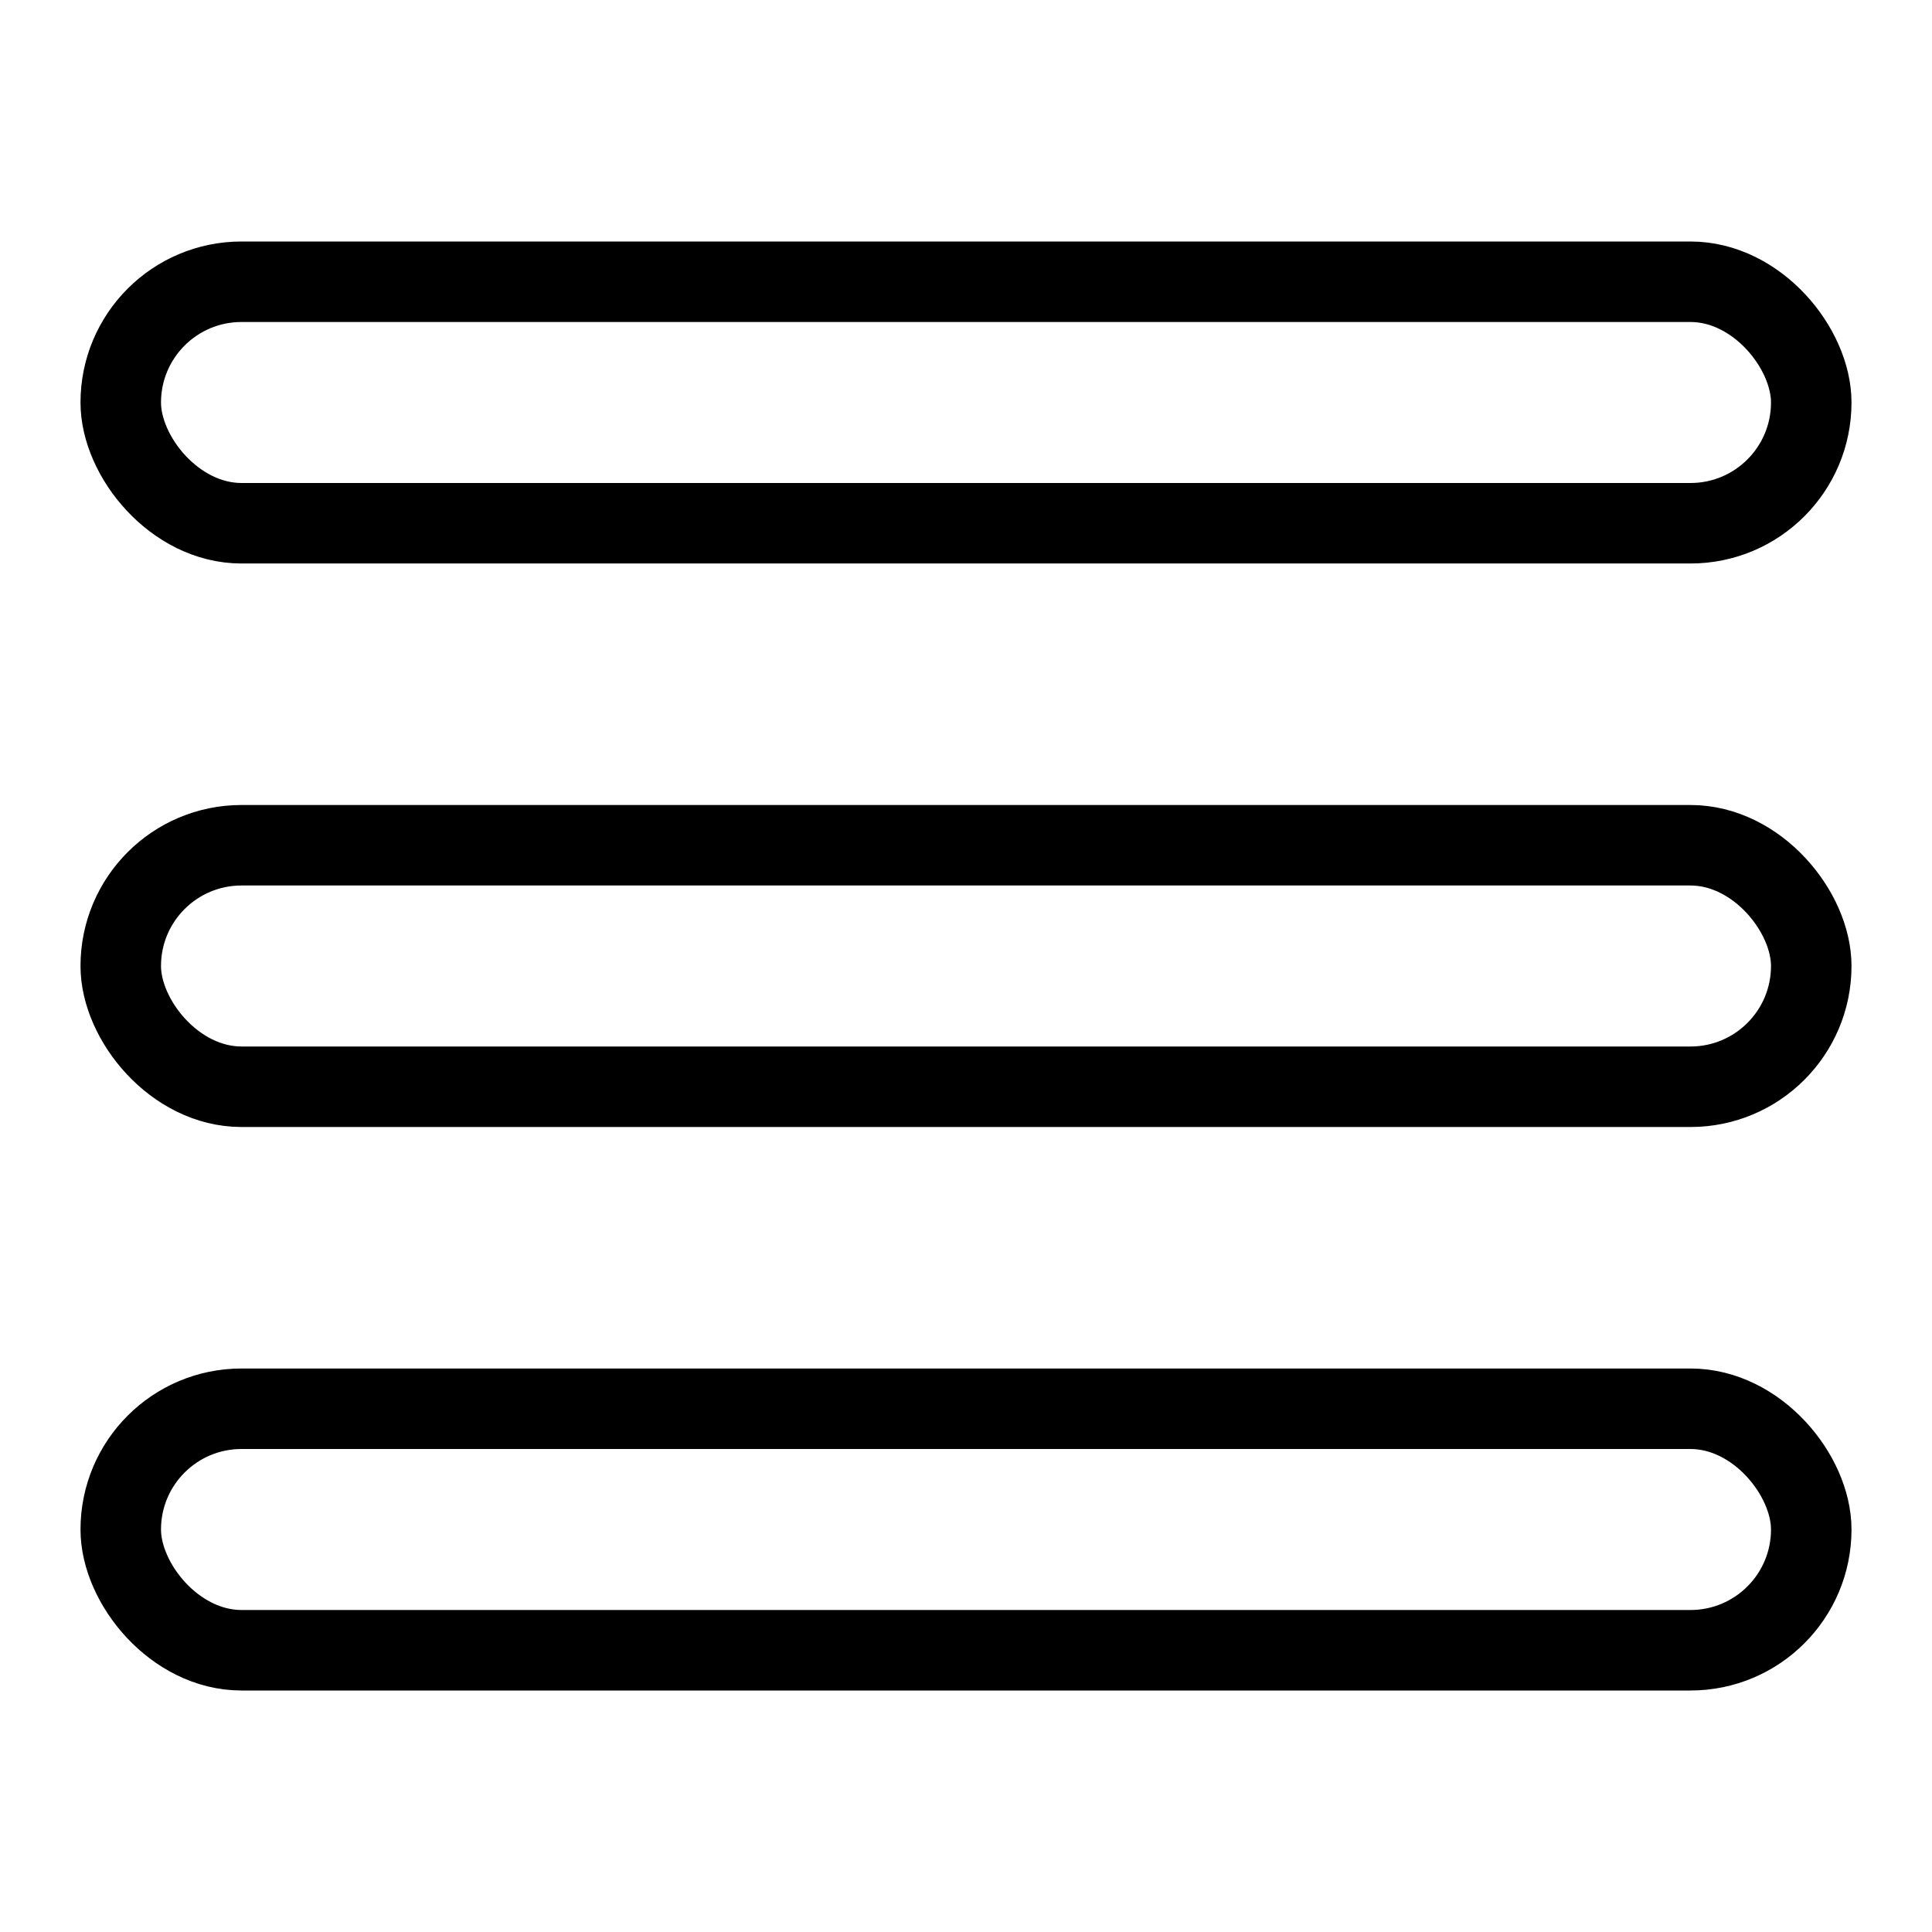
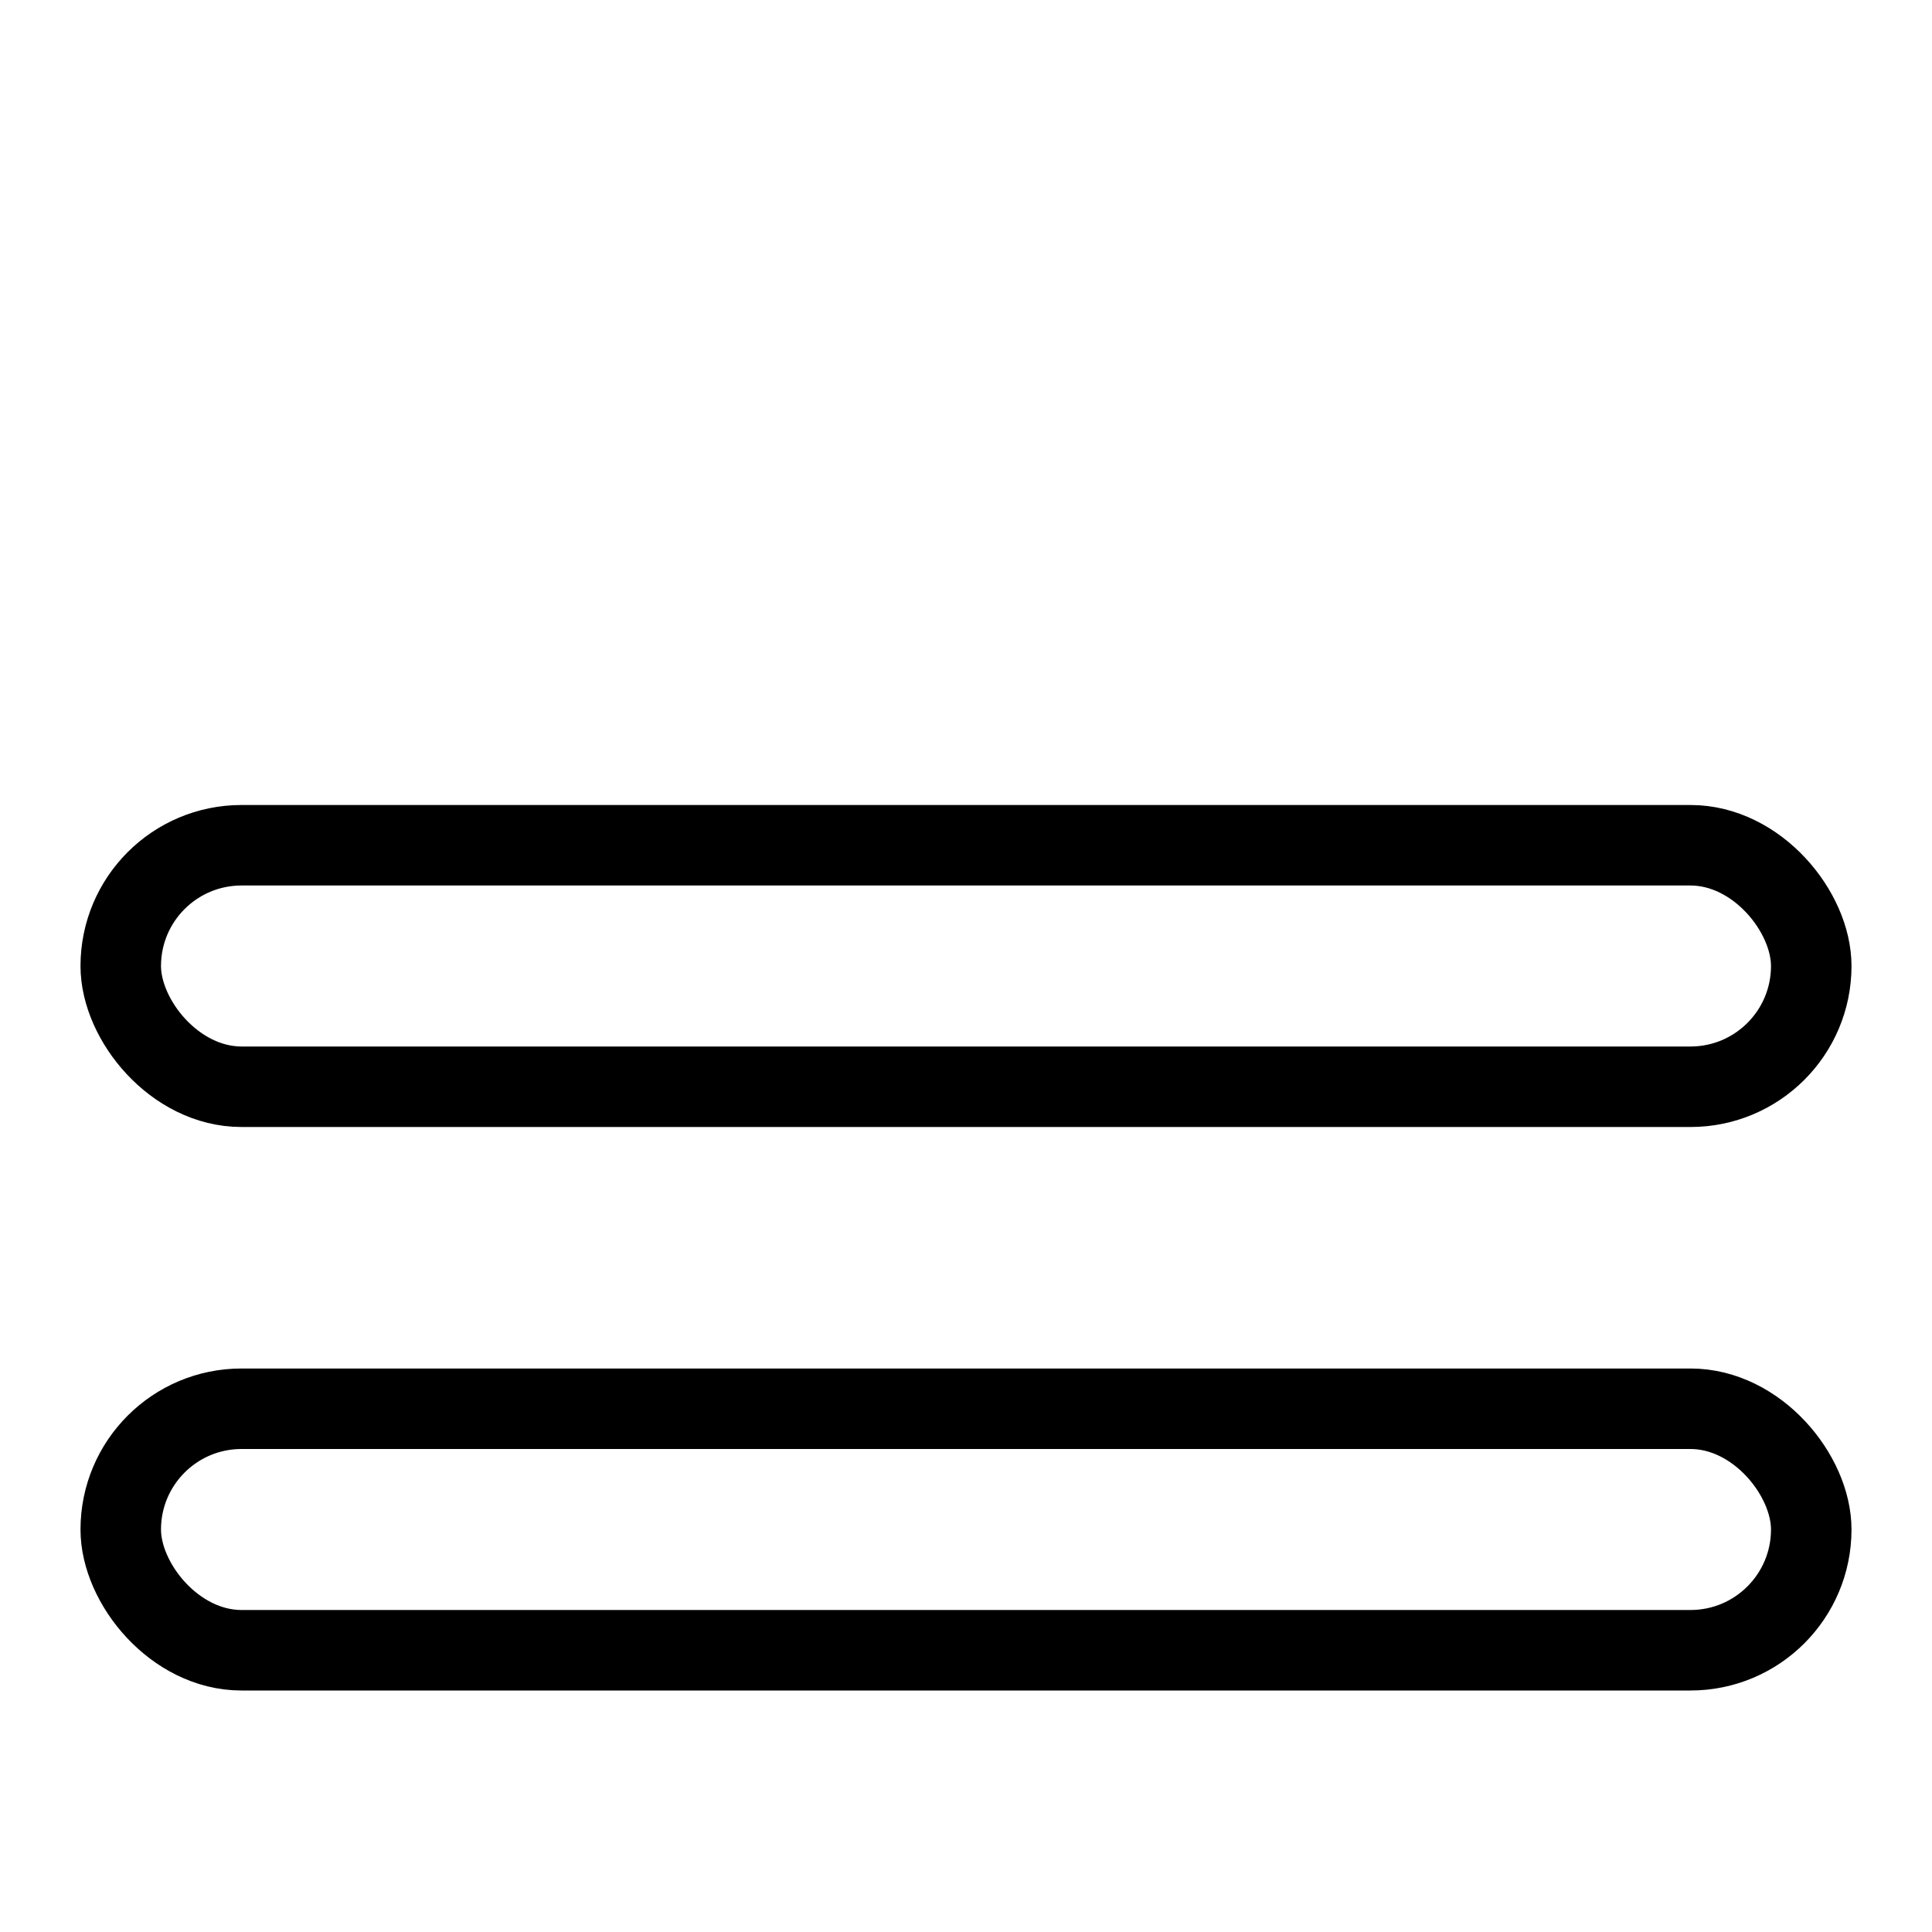
<svg xmlns="http://www.w3.org/2000/svg" width="24" height="24" viewBox="0 0 24 24" fill="none">
-   <rect x="1.5" y="3.5" width="21" height="3" rx="1.5" stroke="black" />
  <rect x="1.5" y="10.5" width="21" height="3" rx="1.5" stroke="black" />
  <rect x="1.5" y="17.5" width="21" height="3" rx="1.5" stroke="black" />
</svg>